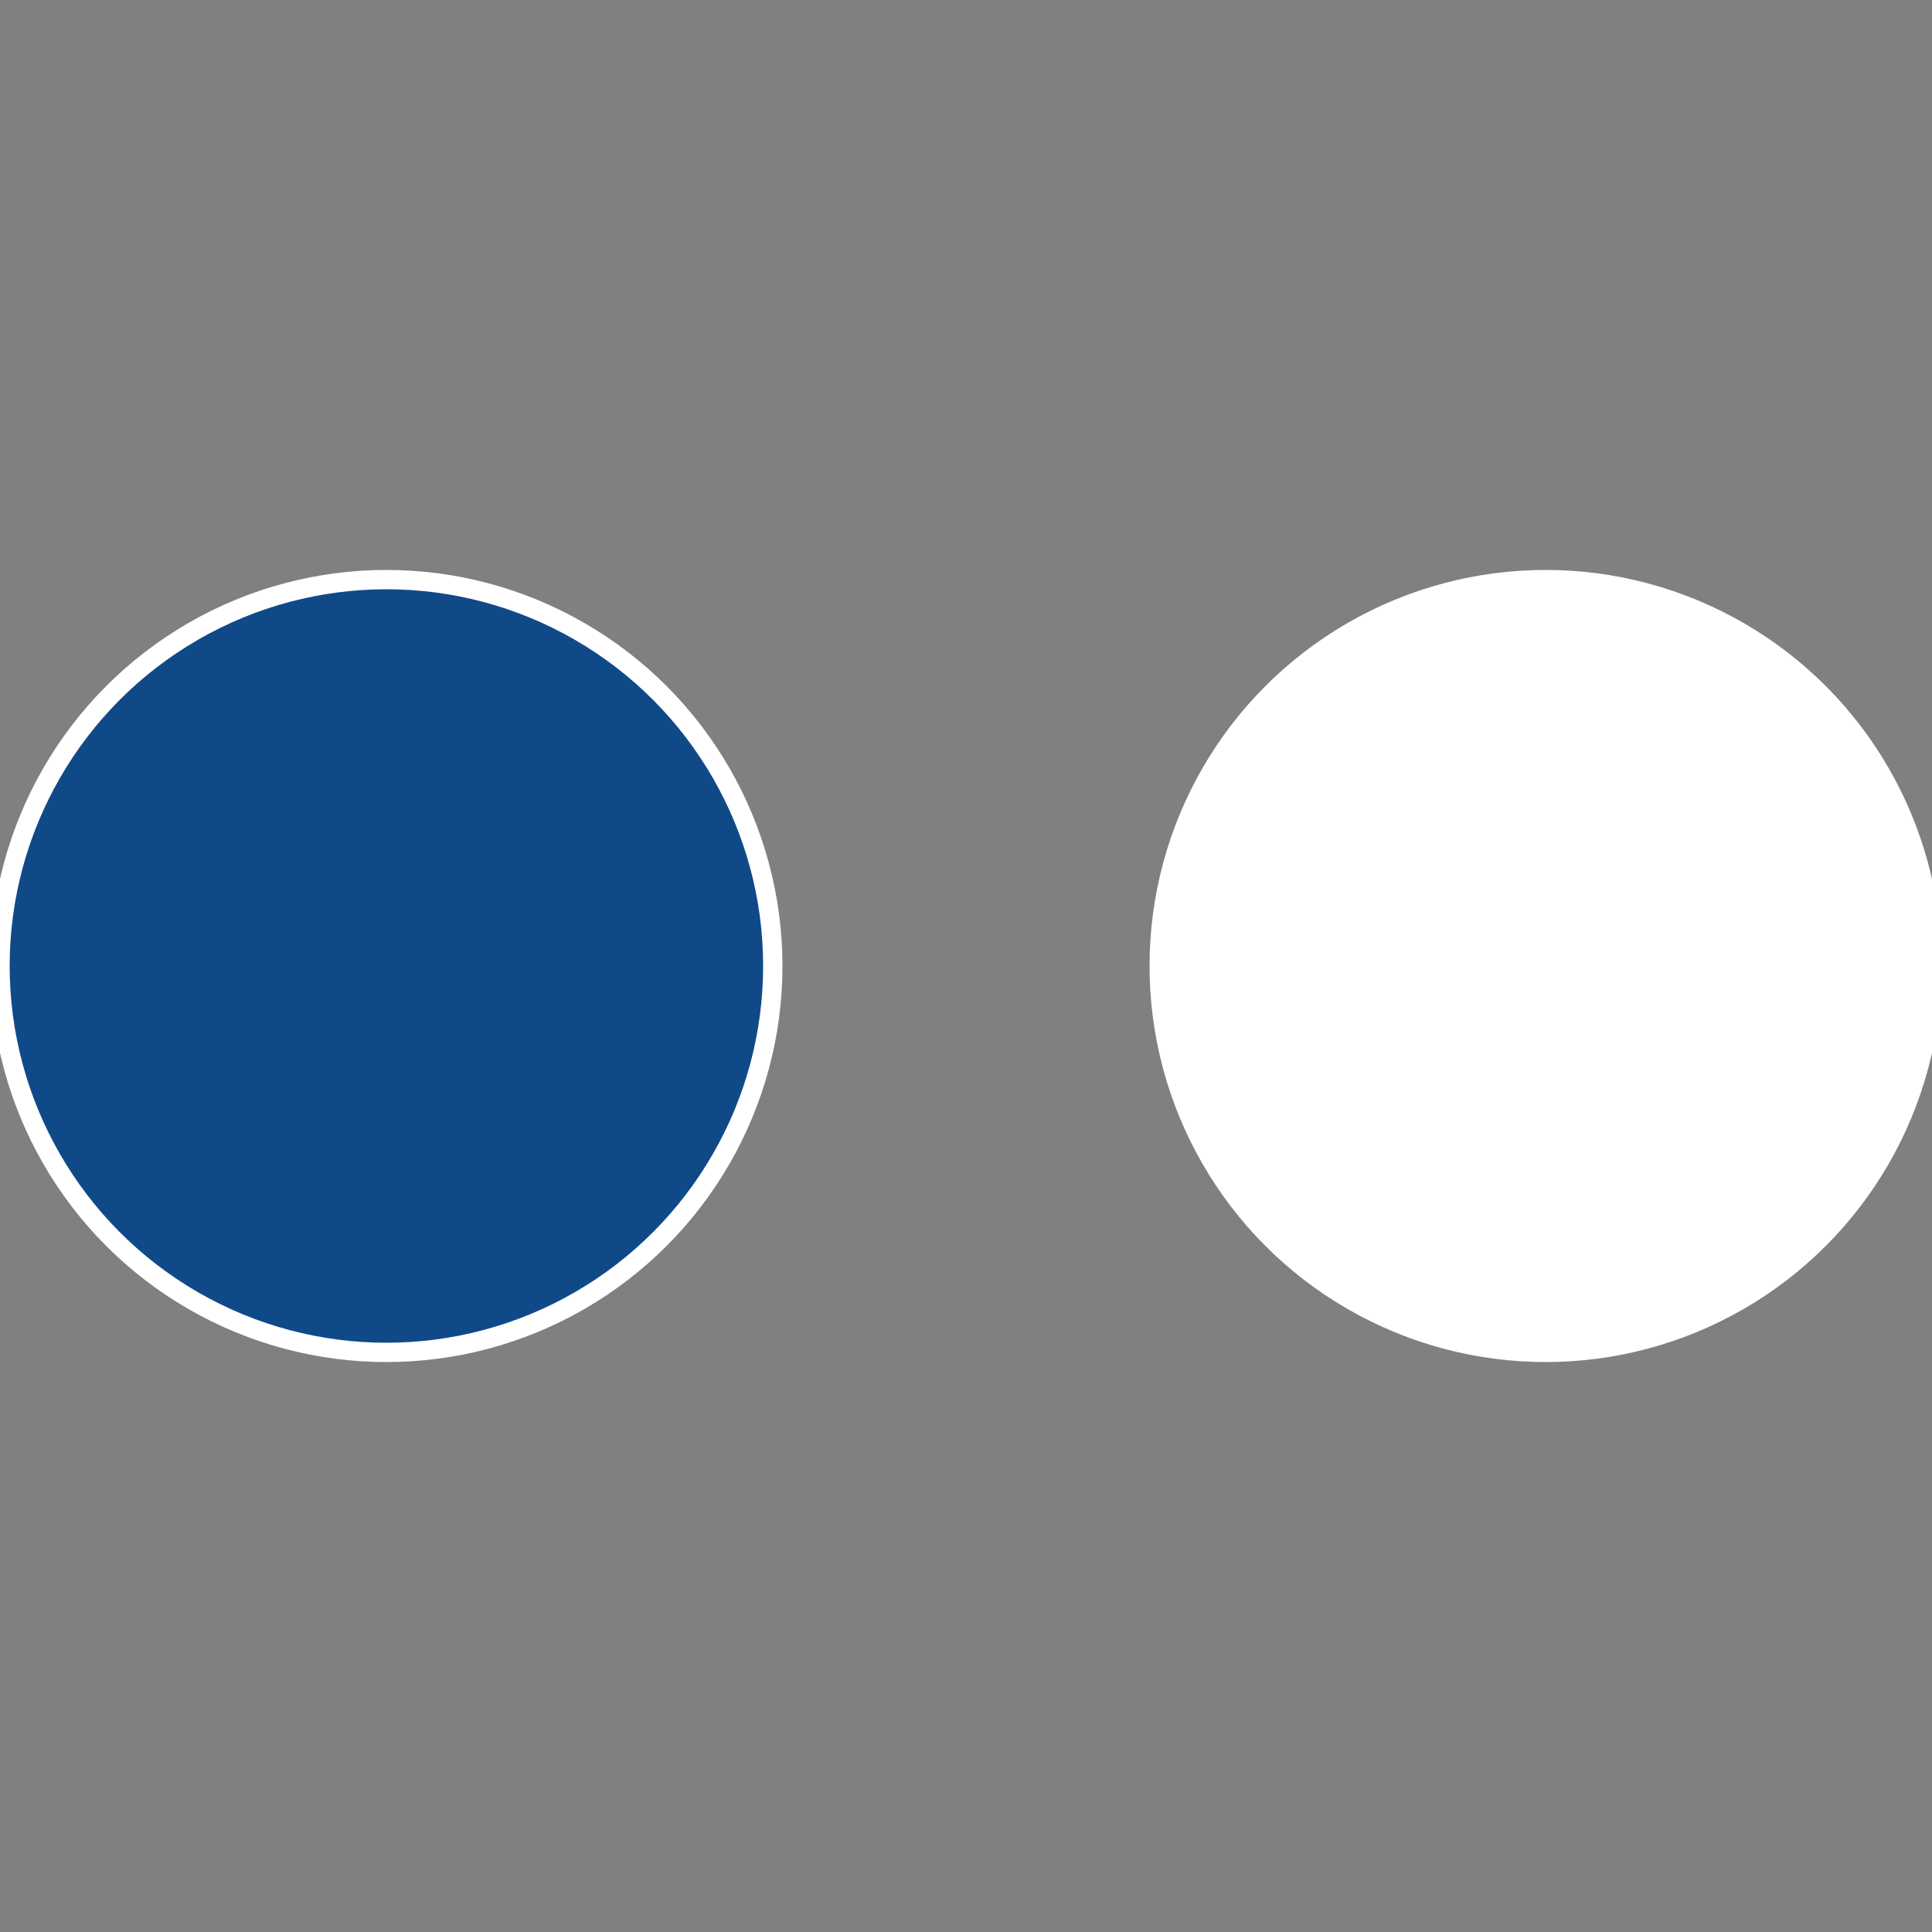
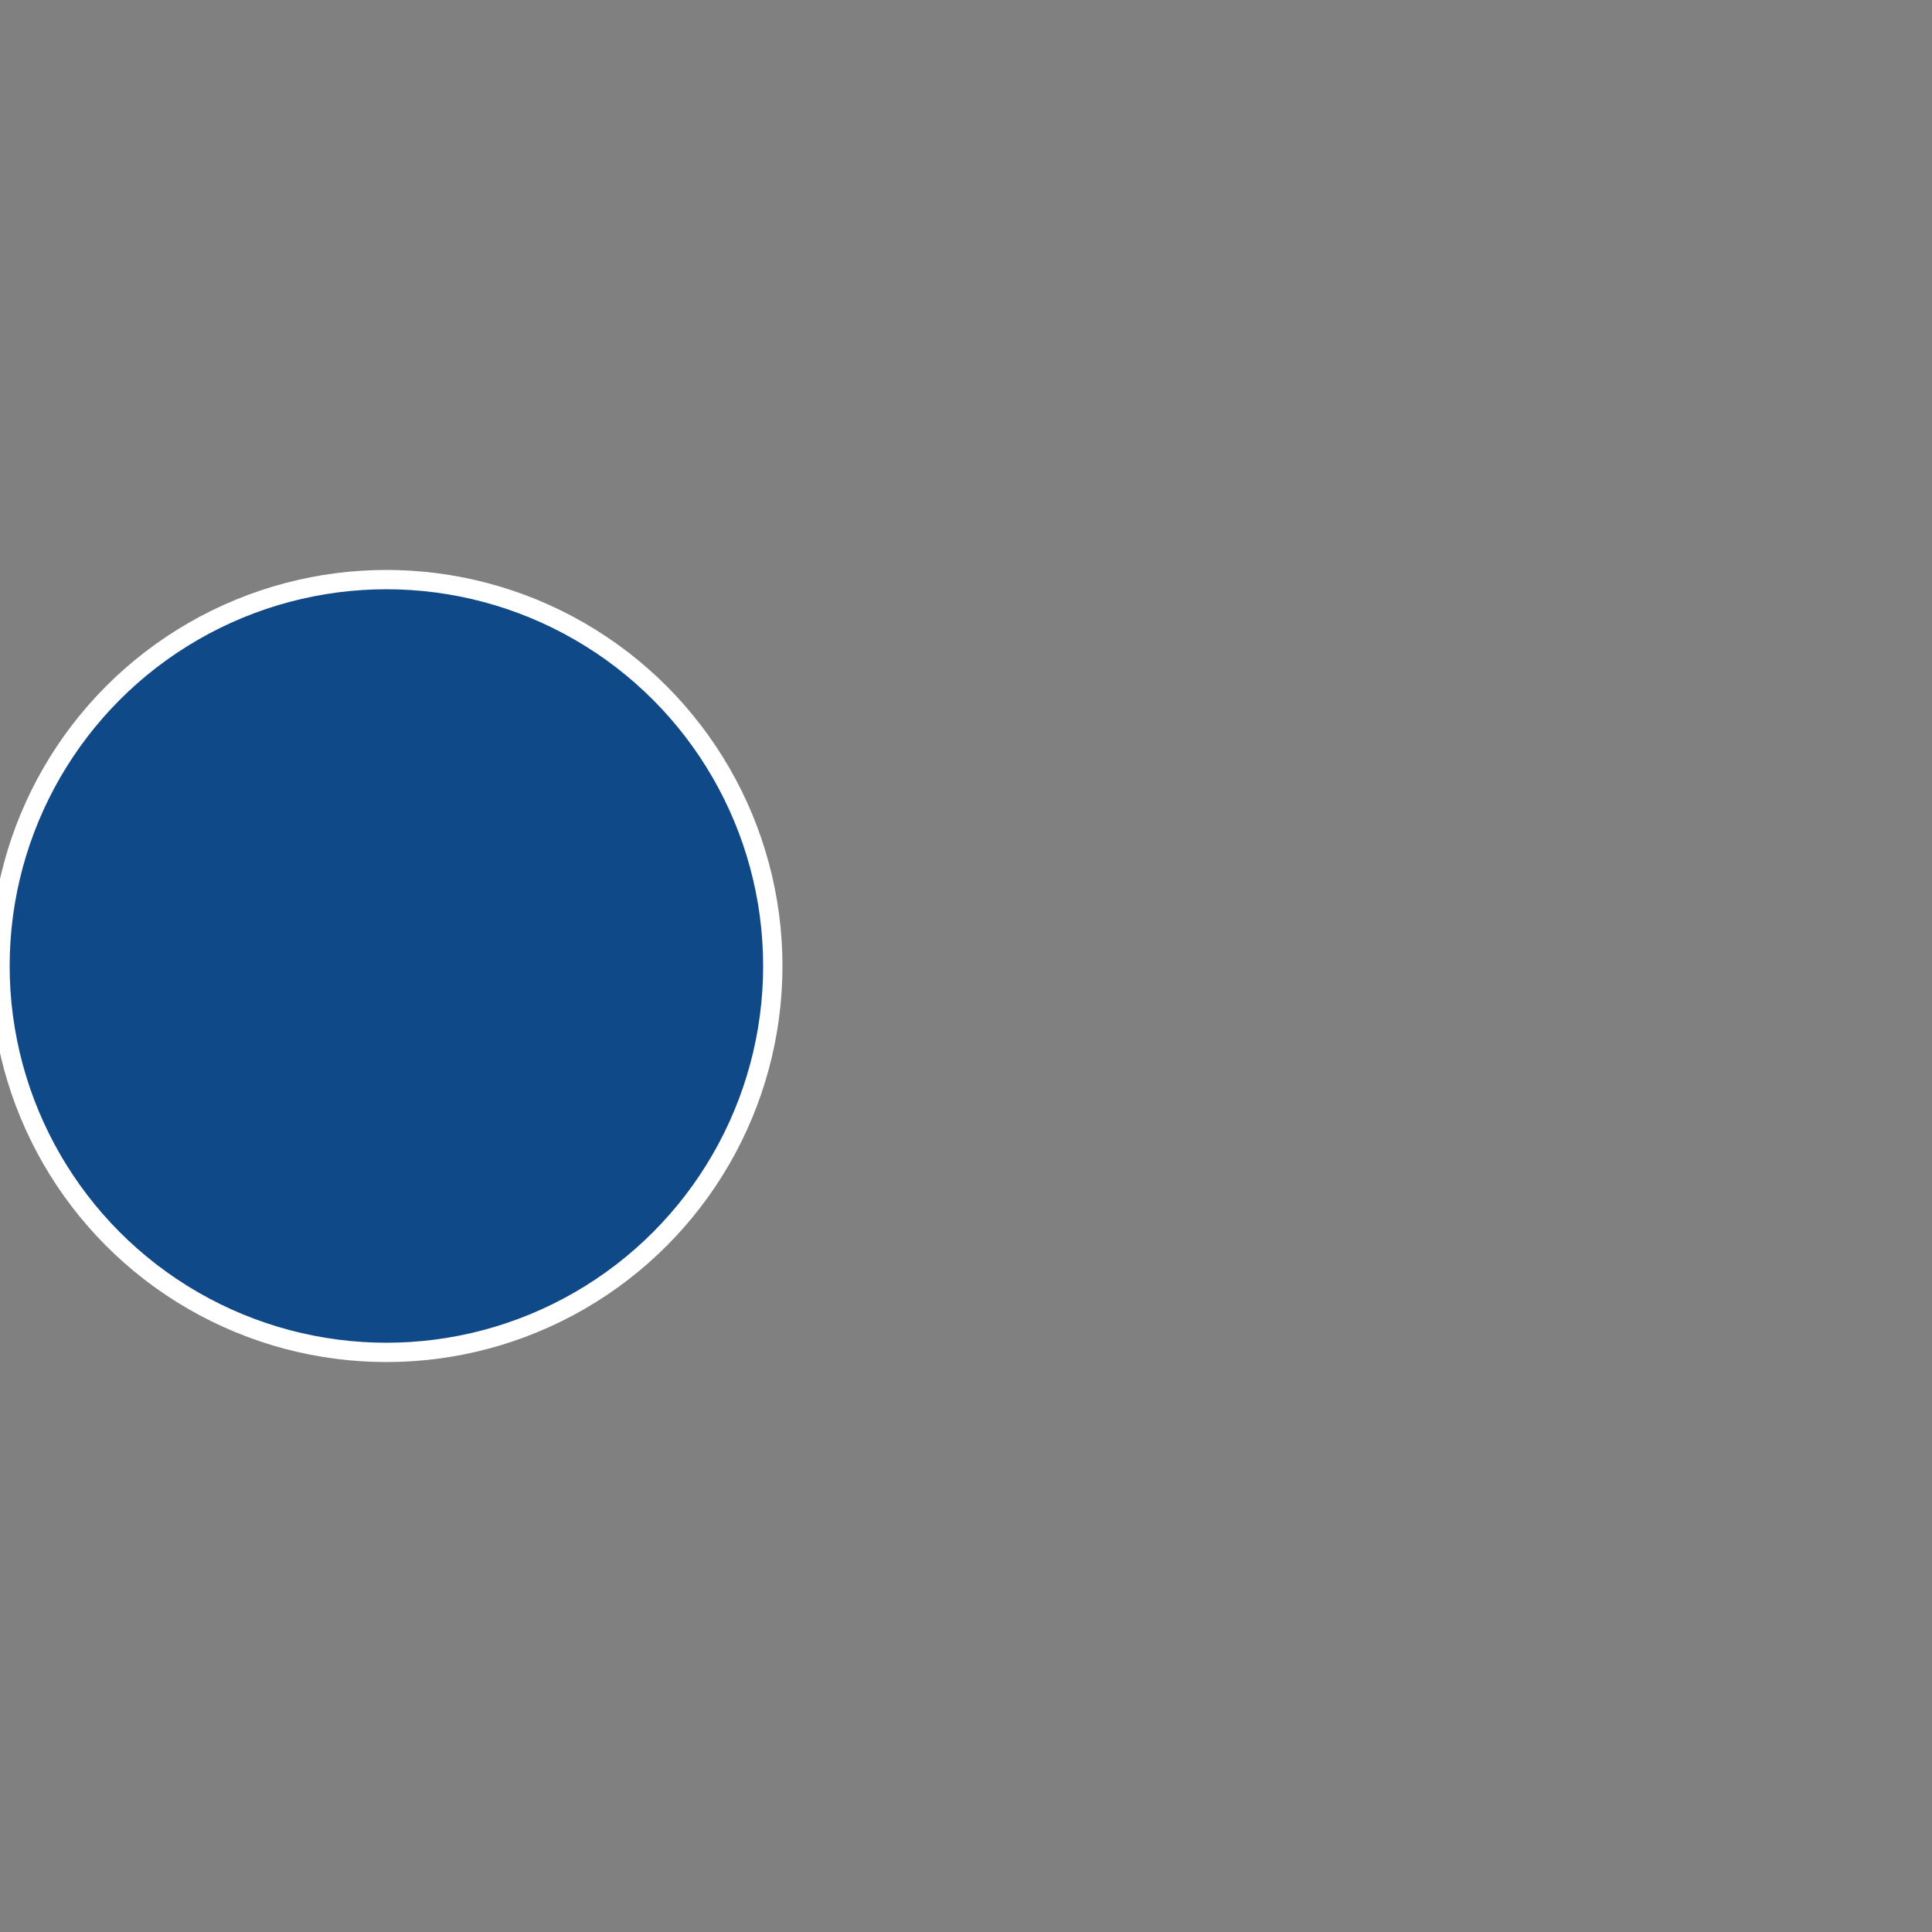
<svg xmlns="http://www.w3.org/2000/svg" width="500" height="500" viewBox="-1 -1 2 2">
  <rect x="-1" y="-1" width="2" height="2" fill="#808080" stroke="none" />
-   <circle cx="0.6" cy="0" r="0.4" fill="#fffffffffffff140fffffffffffff9021049" stroke="#fff" stroke-width="1%" />
  <circle cx="-0.6" cy="7.3478807948841E-17" r="0.4" fill="#1049887fffffffffffff140" stroke="#fff" stroke-width="1%" />
</svg>